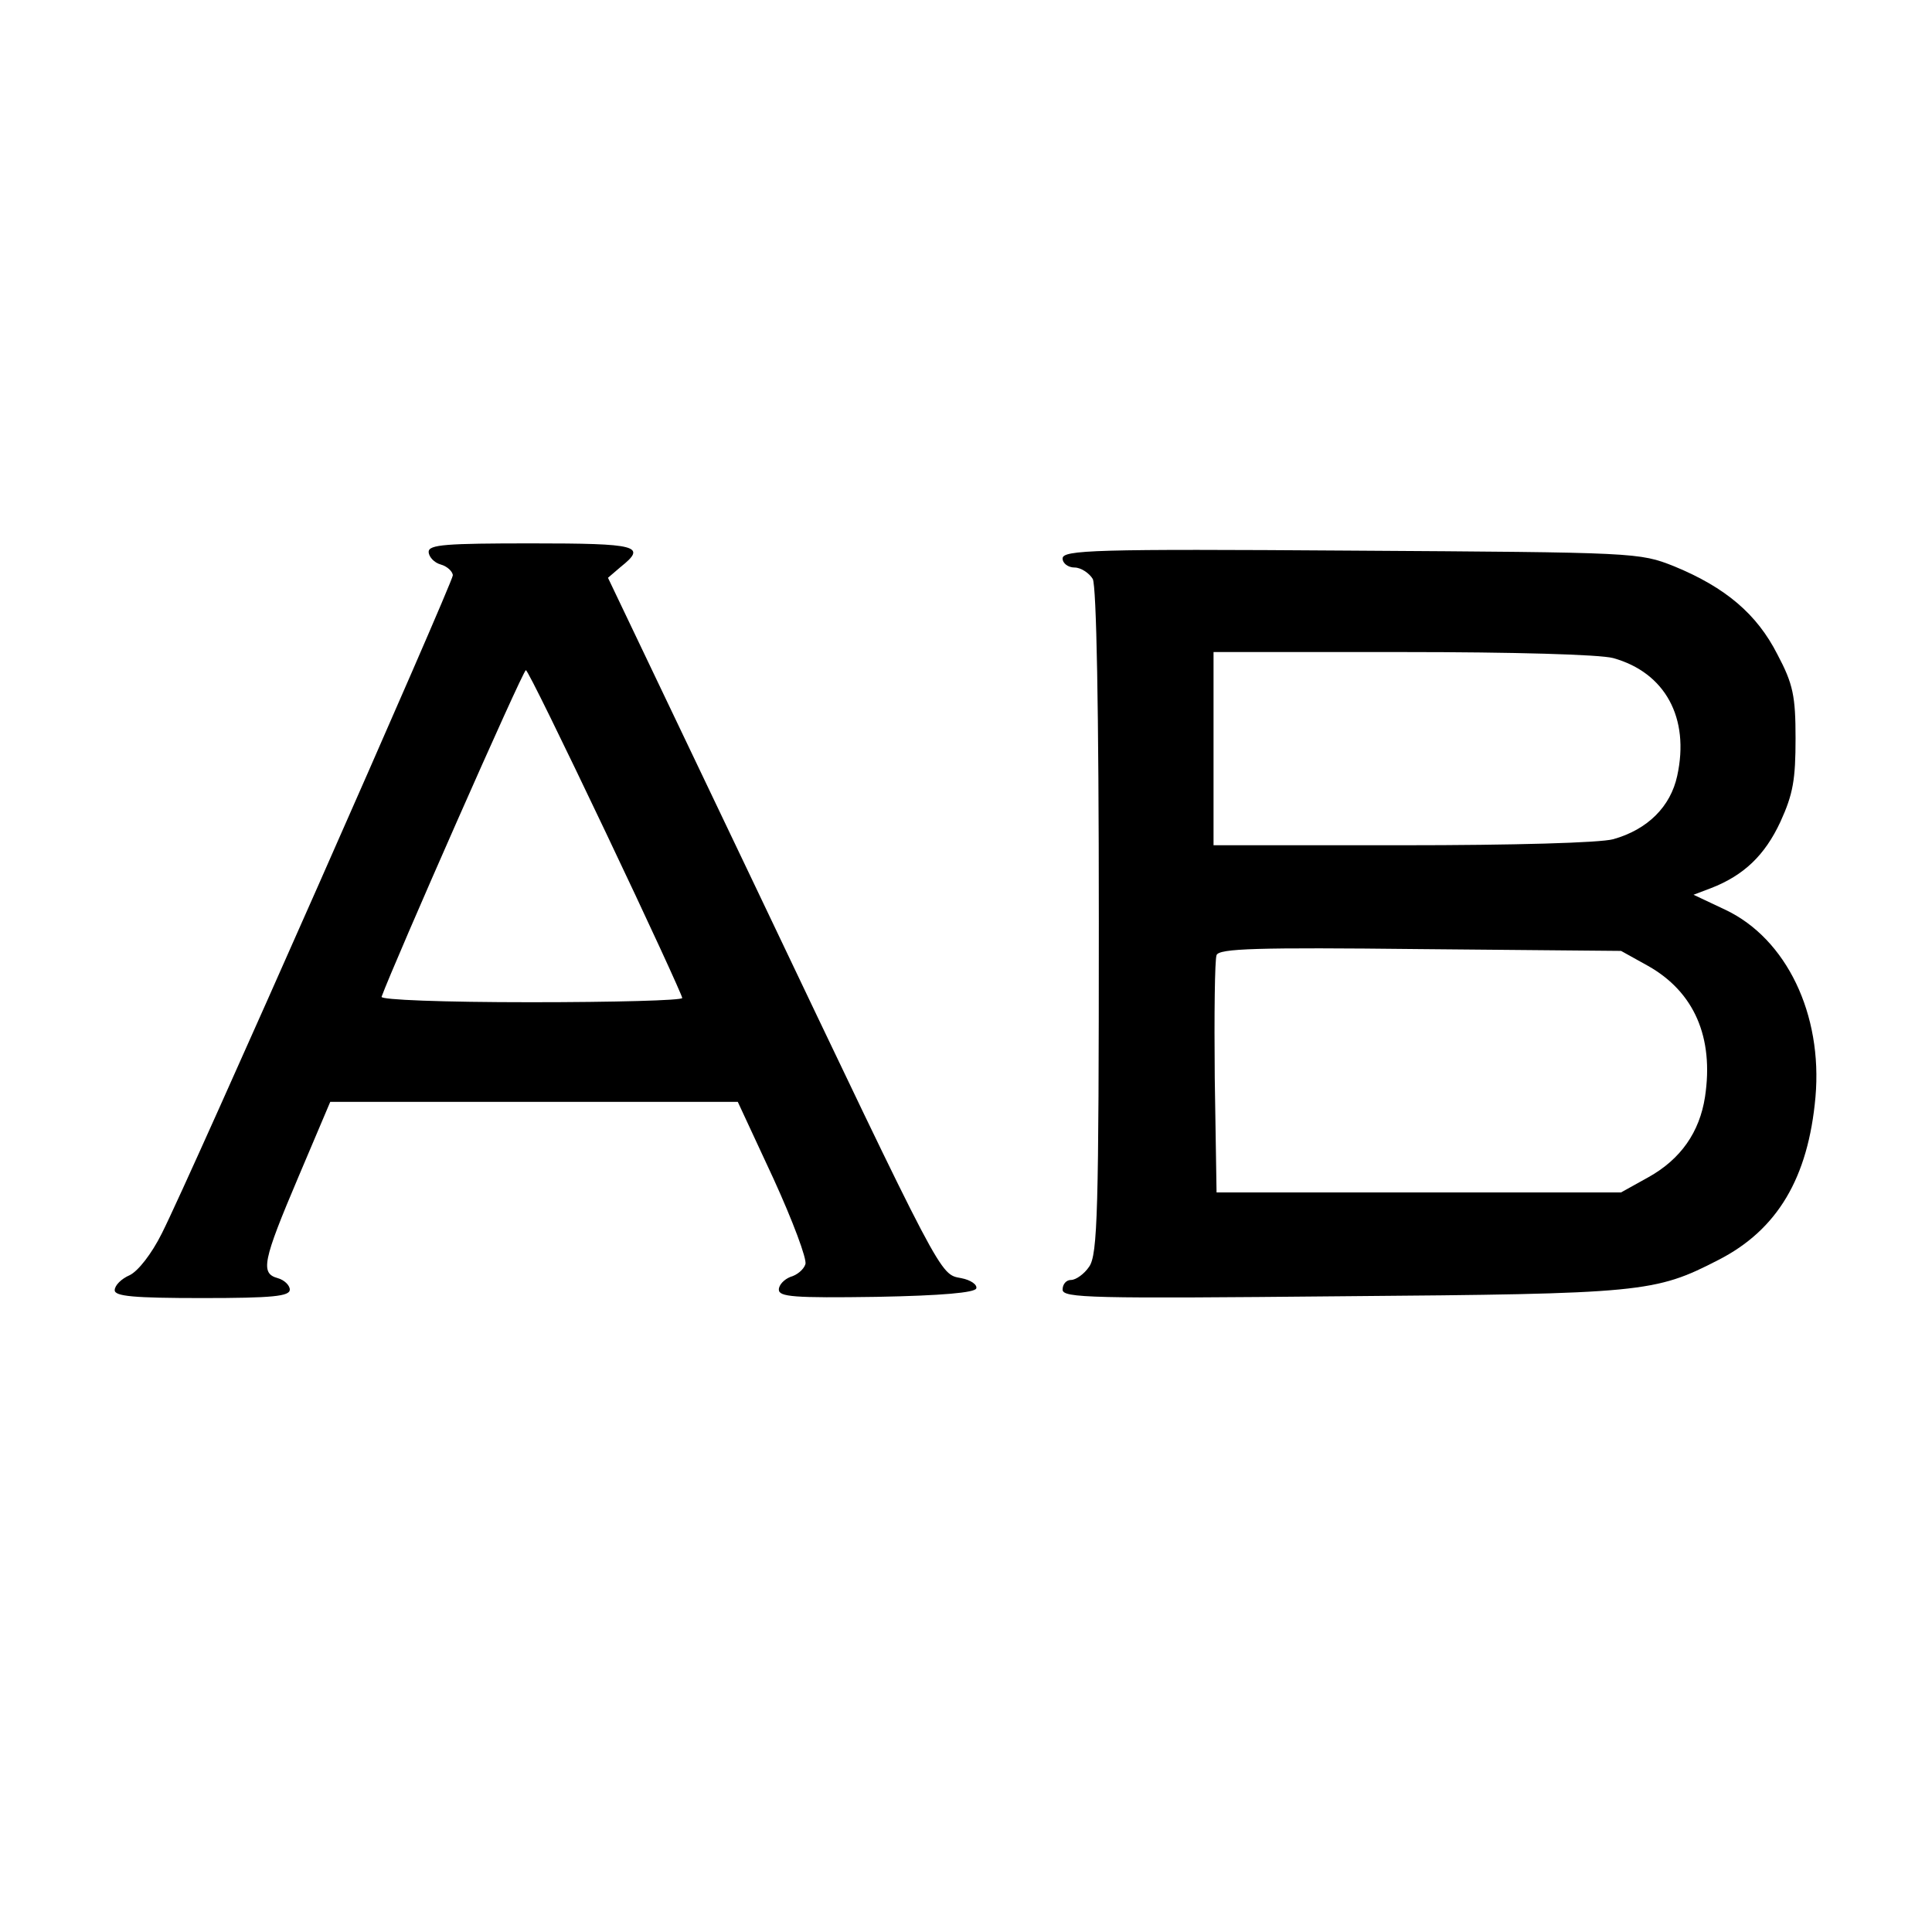
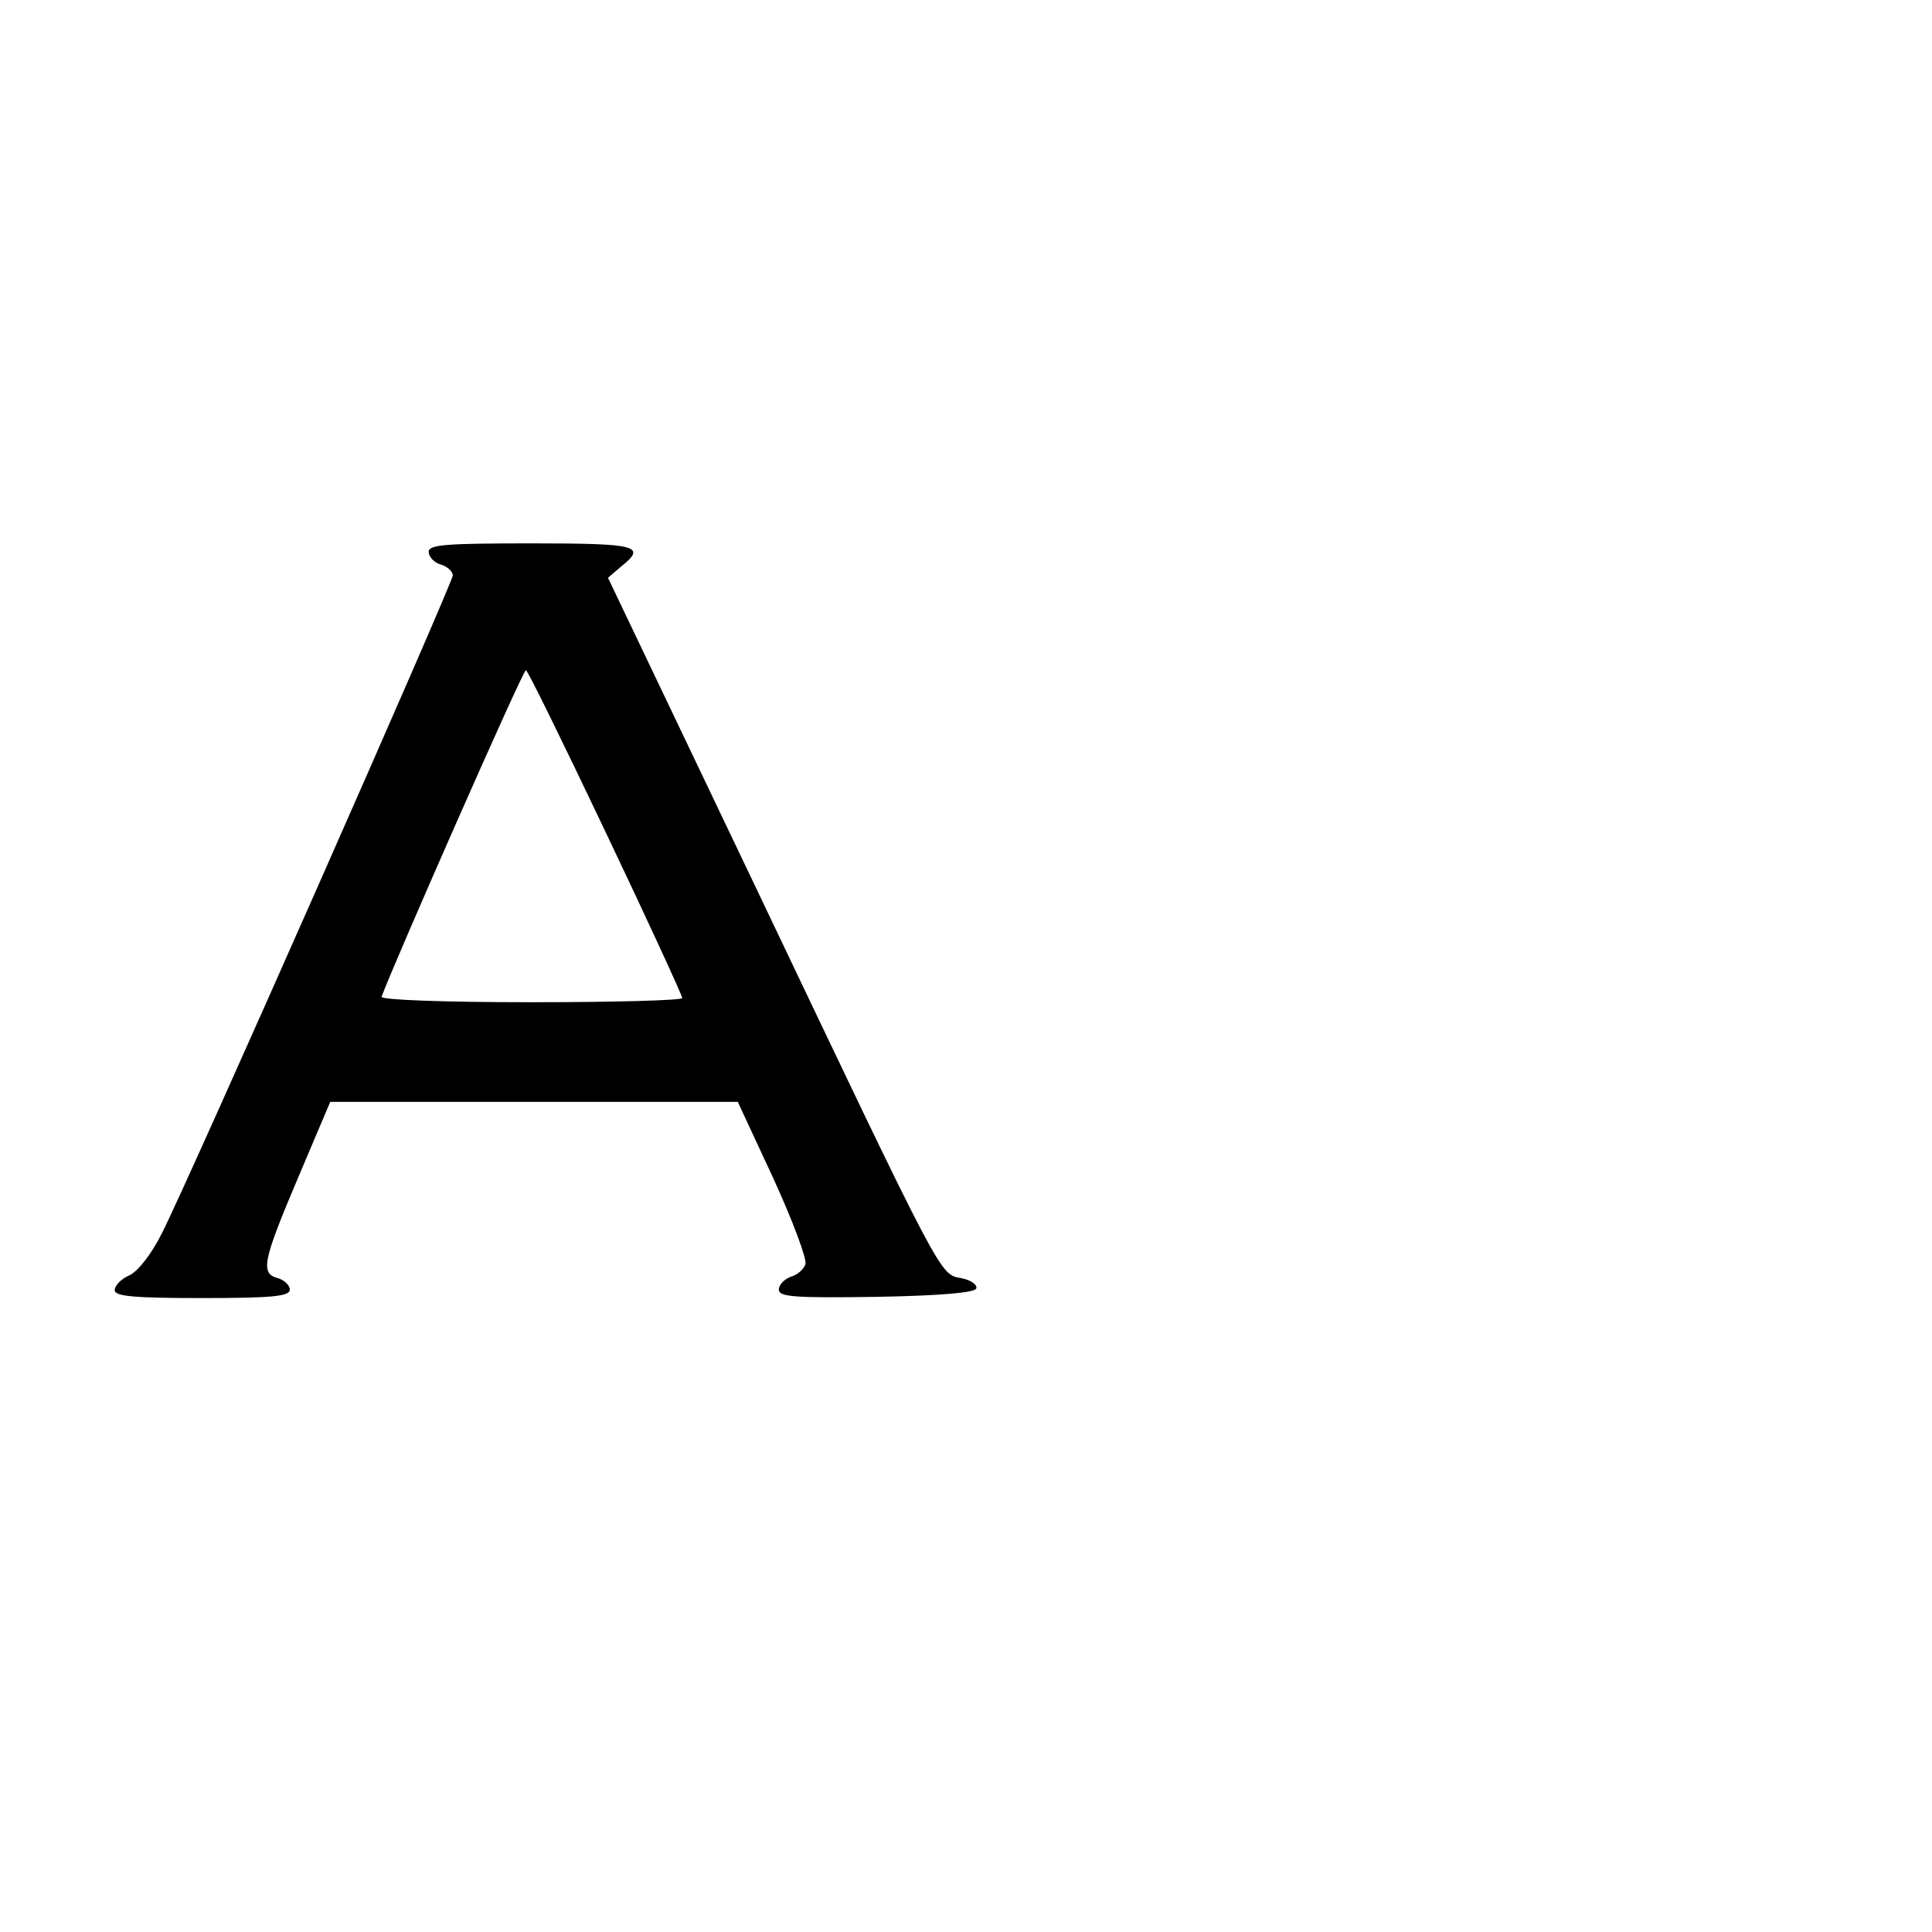
<svg xmlns="http://www.w3.org/2000/svg" version="1.0" width="320pt" height="320pt" viewBox="0 0 320 320" preserveAspectRatio="xMidYMid meet">
  <g transform="translate(0,320) scale(0.1,-0.1)" fill="#000000" stroke="none">
    <path d="M710 2286 c0 -8 9 -18 20 -21 11 -3 20 -12 20 -18 0 -12 -434 -995 -482 -1090 -17 -34 -39 -62 -53 -69 -14 -6 -25 -17 -25 -25 0 -10 31 -13 145 -13 117 0 145 3 145 14 0 7 -9 16 -20 19 -29 8 -25 28 34 167 l53 125 337 0 338 0 59 -127 c32 -70 56 -134 53 -142 -3 -9 -14 -18 -25 -21 -10 -4 -19 -13 -19 -21 0 -12 25 -14 162 -12 108 2 163 7 165 14 2 6 -9 14 -25 17 -36 7 -28 -8 -342 651 l-243 509 21 18 c44 35 29 39 -148 39 -141 0 -170 -2 -170 -14z m293 -464 c70 -147 127 -271 127 -275 0 -4 -113 -7 -251 -7 -146 0 -249 4 -247 9 20 55 234 541 239 541 3 0 62 -121 132 -268z" />
-     <path d="M1760 2275 c0 -8 9 -15 20 -15 10 0 24 -9 30 -19 6 -13 10 -209 10 -568 0 -480 -2 -551 -16 -571 -8 -12 -22 -22 -30 -22 -8 0 -14 -7 -14 -16 0 -14 46 -15 463 -11 498 4 518 6 623 60 98 50 149 136 161 270 12 137 -48 262 -149 310 l-53 25 29 11 c54 21 89 54 115 110 21 46 25 70 25 138 0 70 -4 90 -30 139 -34 67 -86 111 -171 146 -58 23 -62 23 -535 26 -426 3 -478 1 -478 -13z m912 -165 c86 -24 127 -99 106 -195 -11 -51 -49 -89 -106 -105 -22 -6 -165 -10 -349 -10 l-313 0 0 160 0 160 313 0 c184 0 327 -4 349 -10z m58 -510 c76 -43 109 -118 94 -217 -9 -58 -40 -103 -94 -133 l-45 -25 -335 0 -335 0 -3 190 c-1 104 0 195 3 203 4 11 66 13 337 10 l333 -3 45 -25z" />
  </g>
</svg>